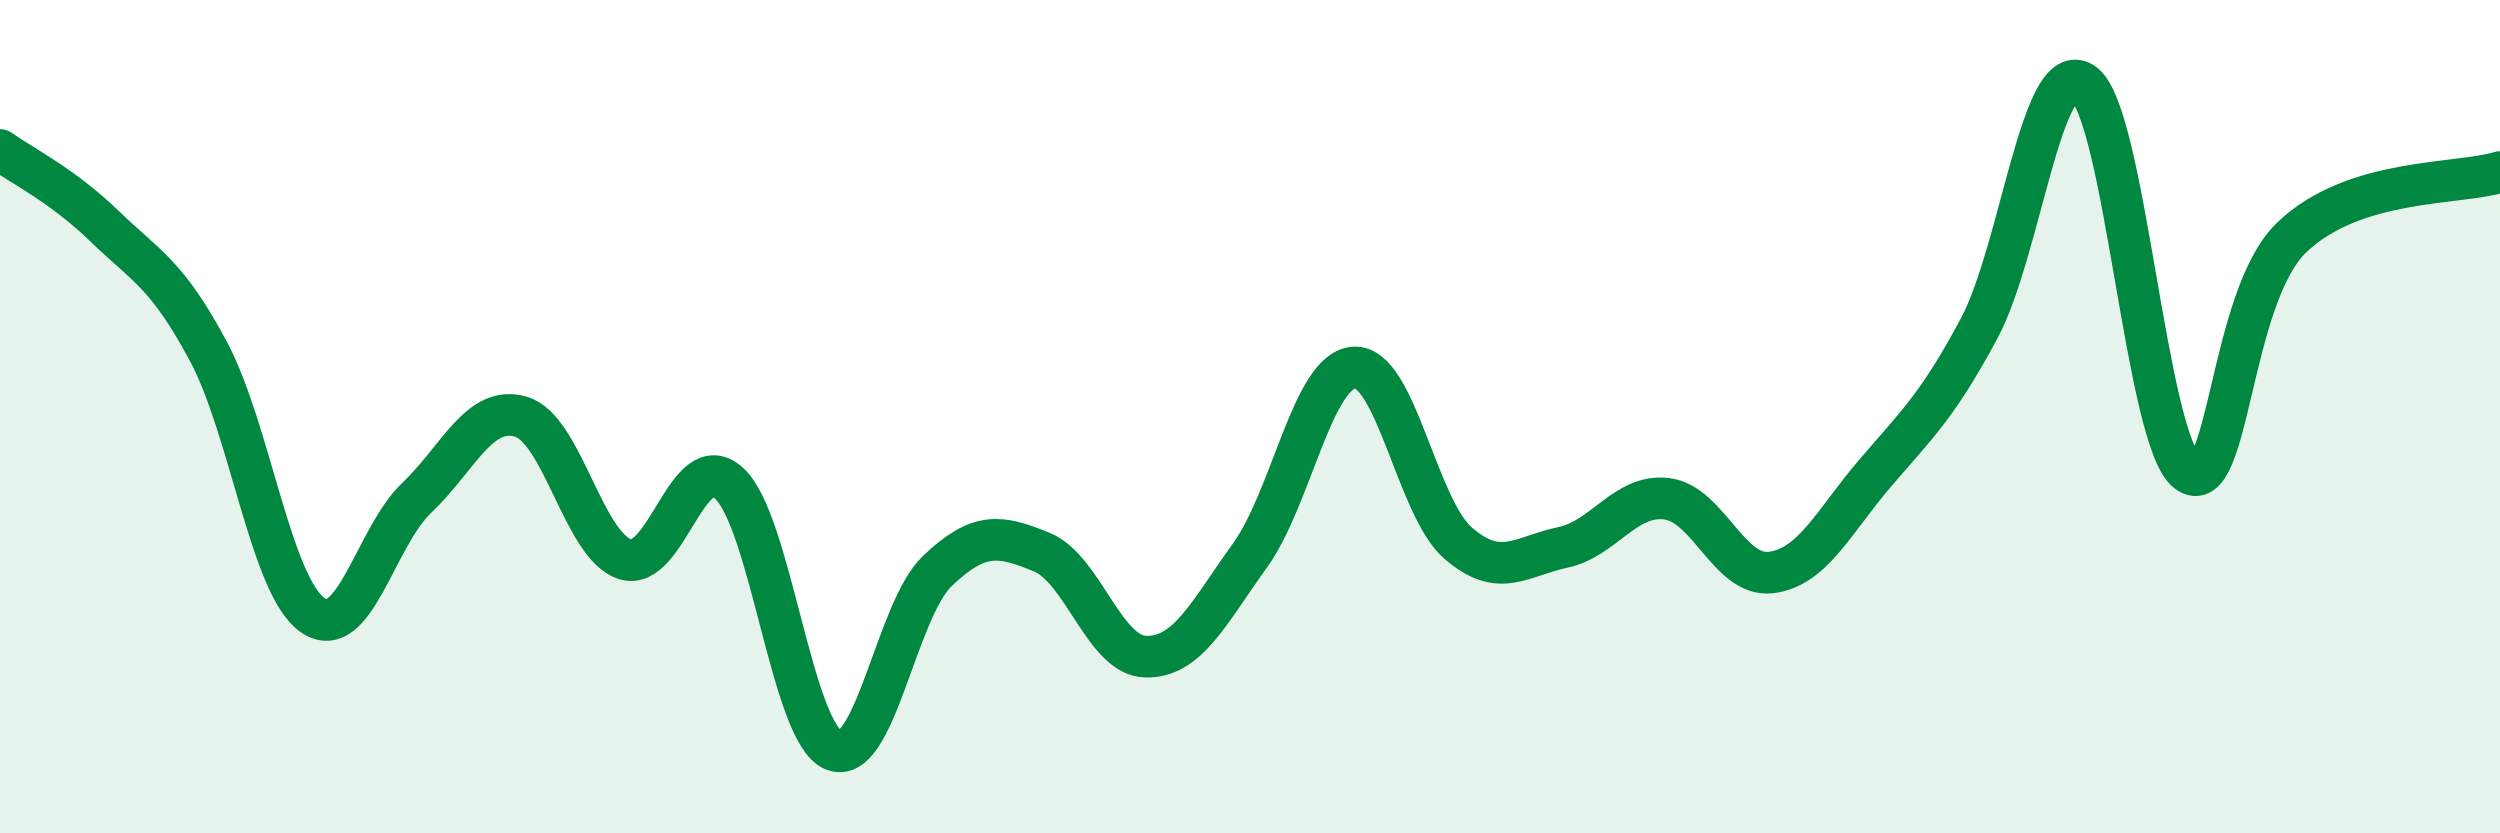
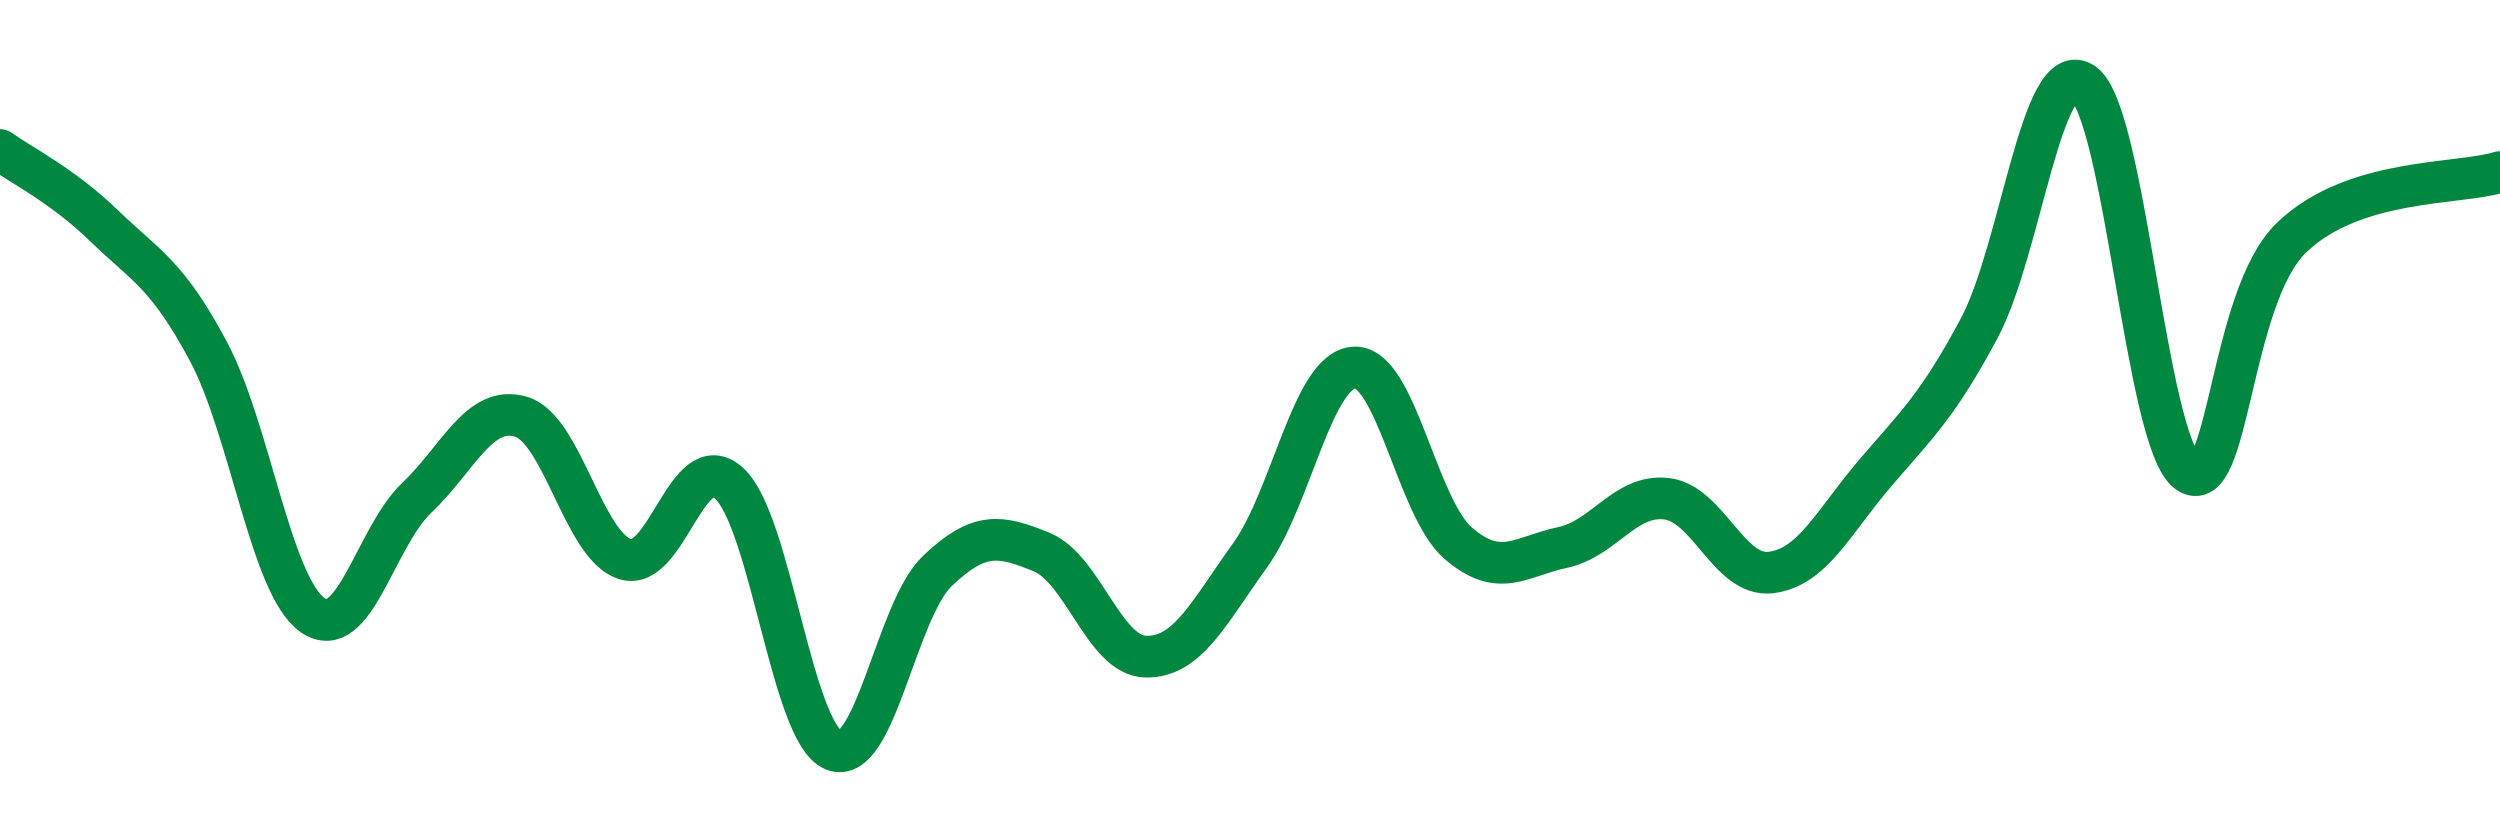
<svg xmlns="http://www.w3.org/2000/svg" width="60" height="20" viewBox="0 0 60 20">
-   <path d="M 0,3.6 C 0.5,3.96 1.5,4.45 2.5,5.42 C 3.5,6.39 4,6.56 5,8.43 C 6,10.3 6.5,14.06 7.5,14.76 C 8.5,15.46 9,12.9 10,11.95 C 11,11 11.5,9.71 12.5,10 C 13.5,10.29 14,13.1 15,13.42 C 16,13.74 16.5,10.68 17.5,11.6 C 18.5,12.52 19,17.58 20,18 C 21,18.42 21.5,14.65 22.5,13.7 C 23.5,12.75 24,12.84 25,13.25 C 26,13.66 26.5,15.74 27.5,15.76 C 28.5,15.78 29,14.72 30,13.33 C 31,11.94 31.5,8.88 32.5,8.82 C 33.5,8.76 34,12.18 35,13.04 C 36,13.9 36.5,13.35 37.5,13.14 C 38.5,12.93 39,11.85 40,11.97 C 41,12.09 41.5,13.86 42.5,13.74 C 43.5,13.62 44,12.53 45,11.36 C 46,10.19 46.5,9.75 47.5,7.88 C 48.5,6.01 49,1.31 50,2 C 51,2.69 51.5,10.59 52.5,11.33 C 53.5,12.07 53.5,7.14 55,5.7 C 56.5,4.26 59,4.44 60,4.13L60 20L0 20Z" fill="#008740" opacity="0.1" stroke-linecap="round" stroke-linejoin="round" />
  <path d="M 0,3.6 C 0.5,3.96 1.5,4.45 2.5,5.42 C 3.5,6.39 4,6.56 5,8.43 C 6,10.3 6.5,14.06 7.5,14.76 C 8.5,15.46 9,12.9 10,11.95 C 11,11 11.5,9.71 12.5,10 C 13.5,10.29 14,13.1 15,13.42 C 16,13.74 16.5,10.68 17.5,11.6 C 18.5,12.52 19,17.58 20,18 C 21,18.42 21.5,14.65 22.5,13.7 C 23.5,12.75 24,12.84 25,13.25 C 26,13.66 26.5,15.74 27.5,15.76 C 28.5,15.78 29,14.72 30,13.33 C 31,11.94 31.5,8.88 32.5,8.82 C 33.5,8.76 34,12.18 35,13.04 C 36,13.9 36.5,13.35 37.5,13.14 C 38.5,12.93 39,11.85 40,11.97 C 41,12.09 41.5,13.86 42.5,13.74 C 43.5,13.62 44,12.53 45,11.36 C 46,10.19 46.5,9.75 47.5,7.88 C 48.5,6.01 49,1.31 50,2 C 51,2.69 51.5,10.59 52.5,11.33 C 53.5,12.07 53.5,7.14 55,5.7 C 56.5,4.26 59,4.44 60,4.13" stroke="#008740" stroke-width="1" fill="none" stroke-linecap="round" stroke-linejoin="round" />
</svg>